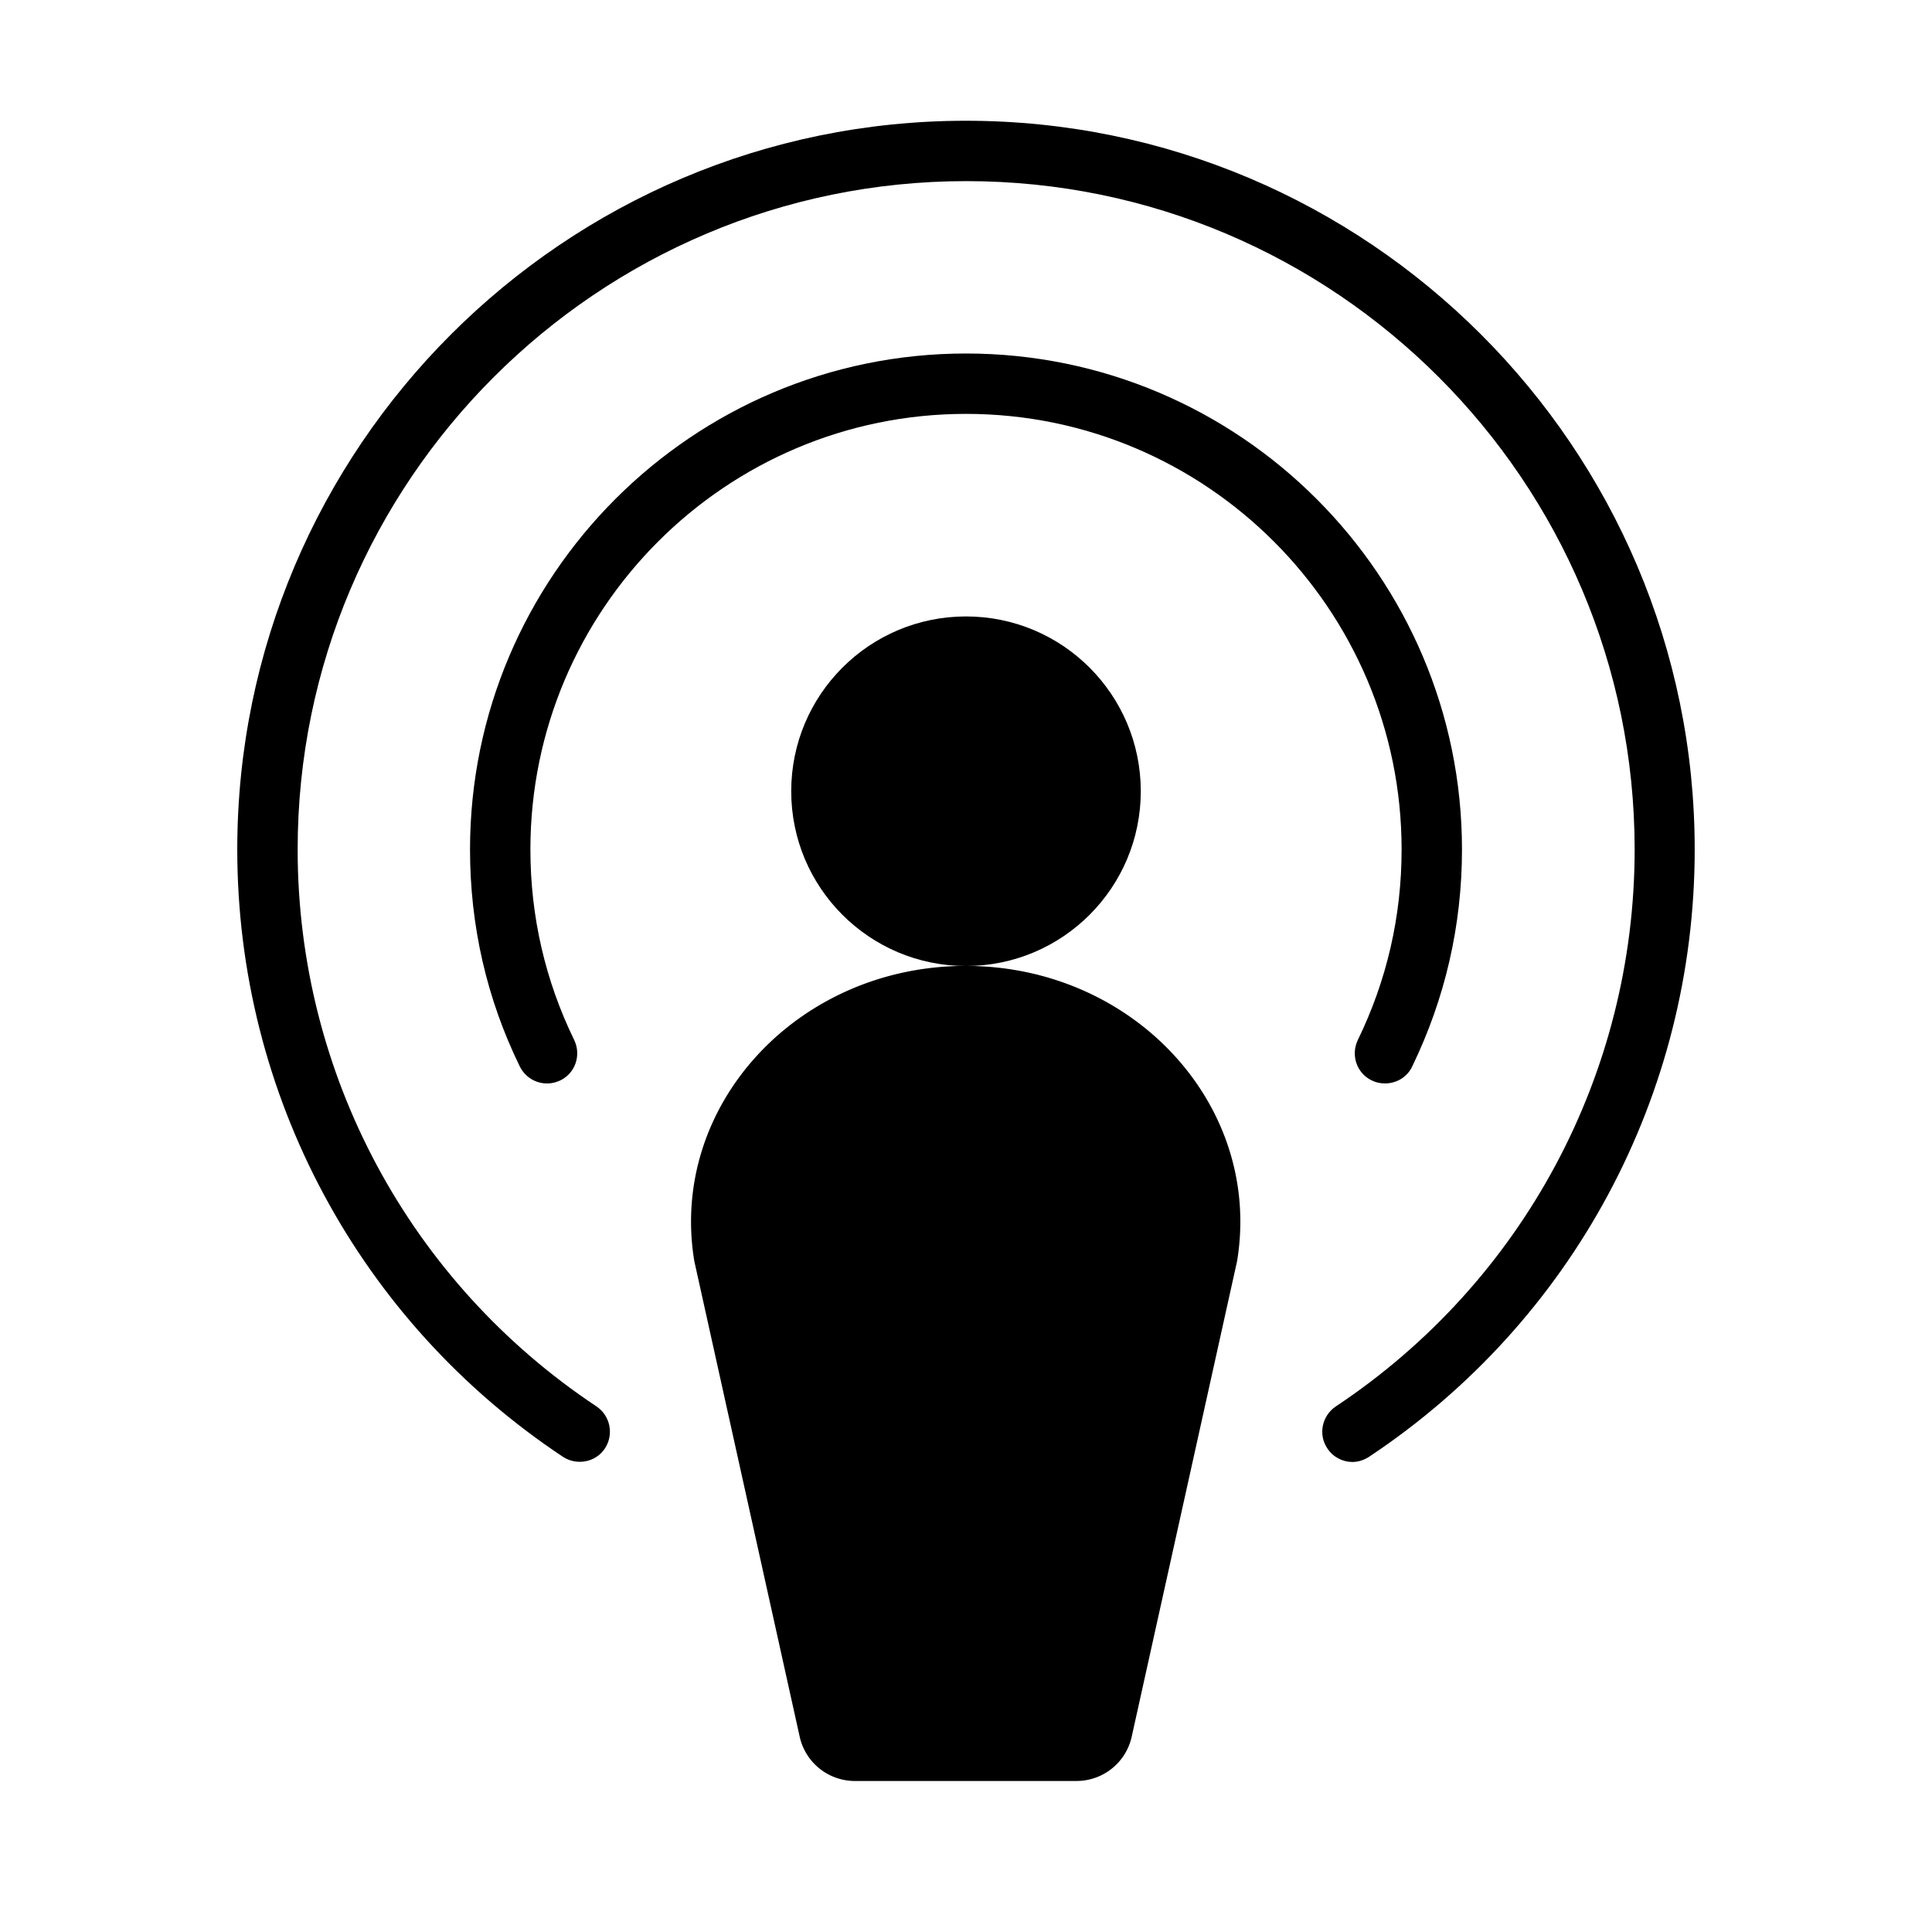
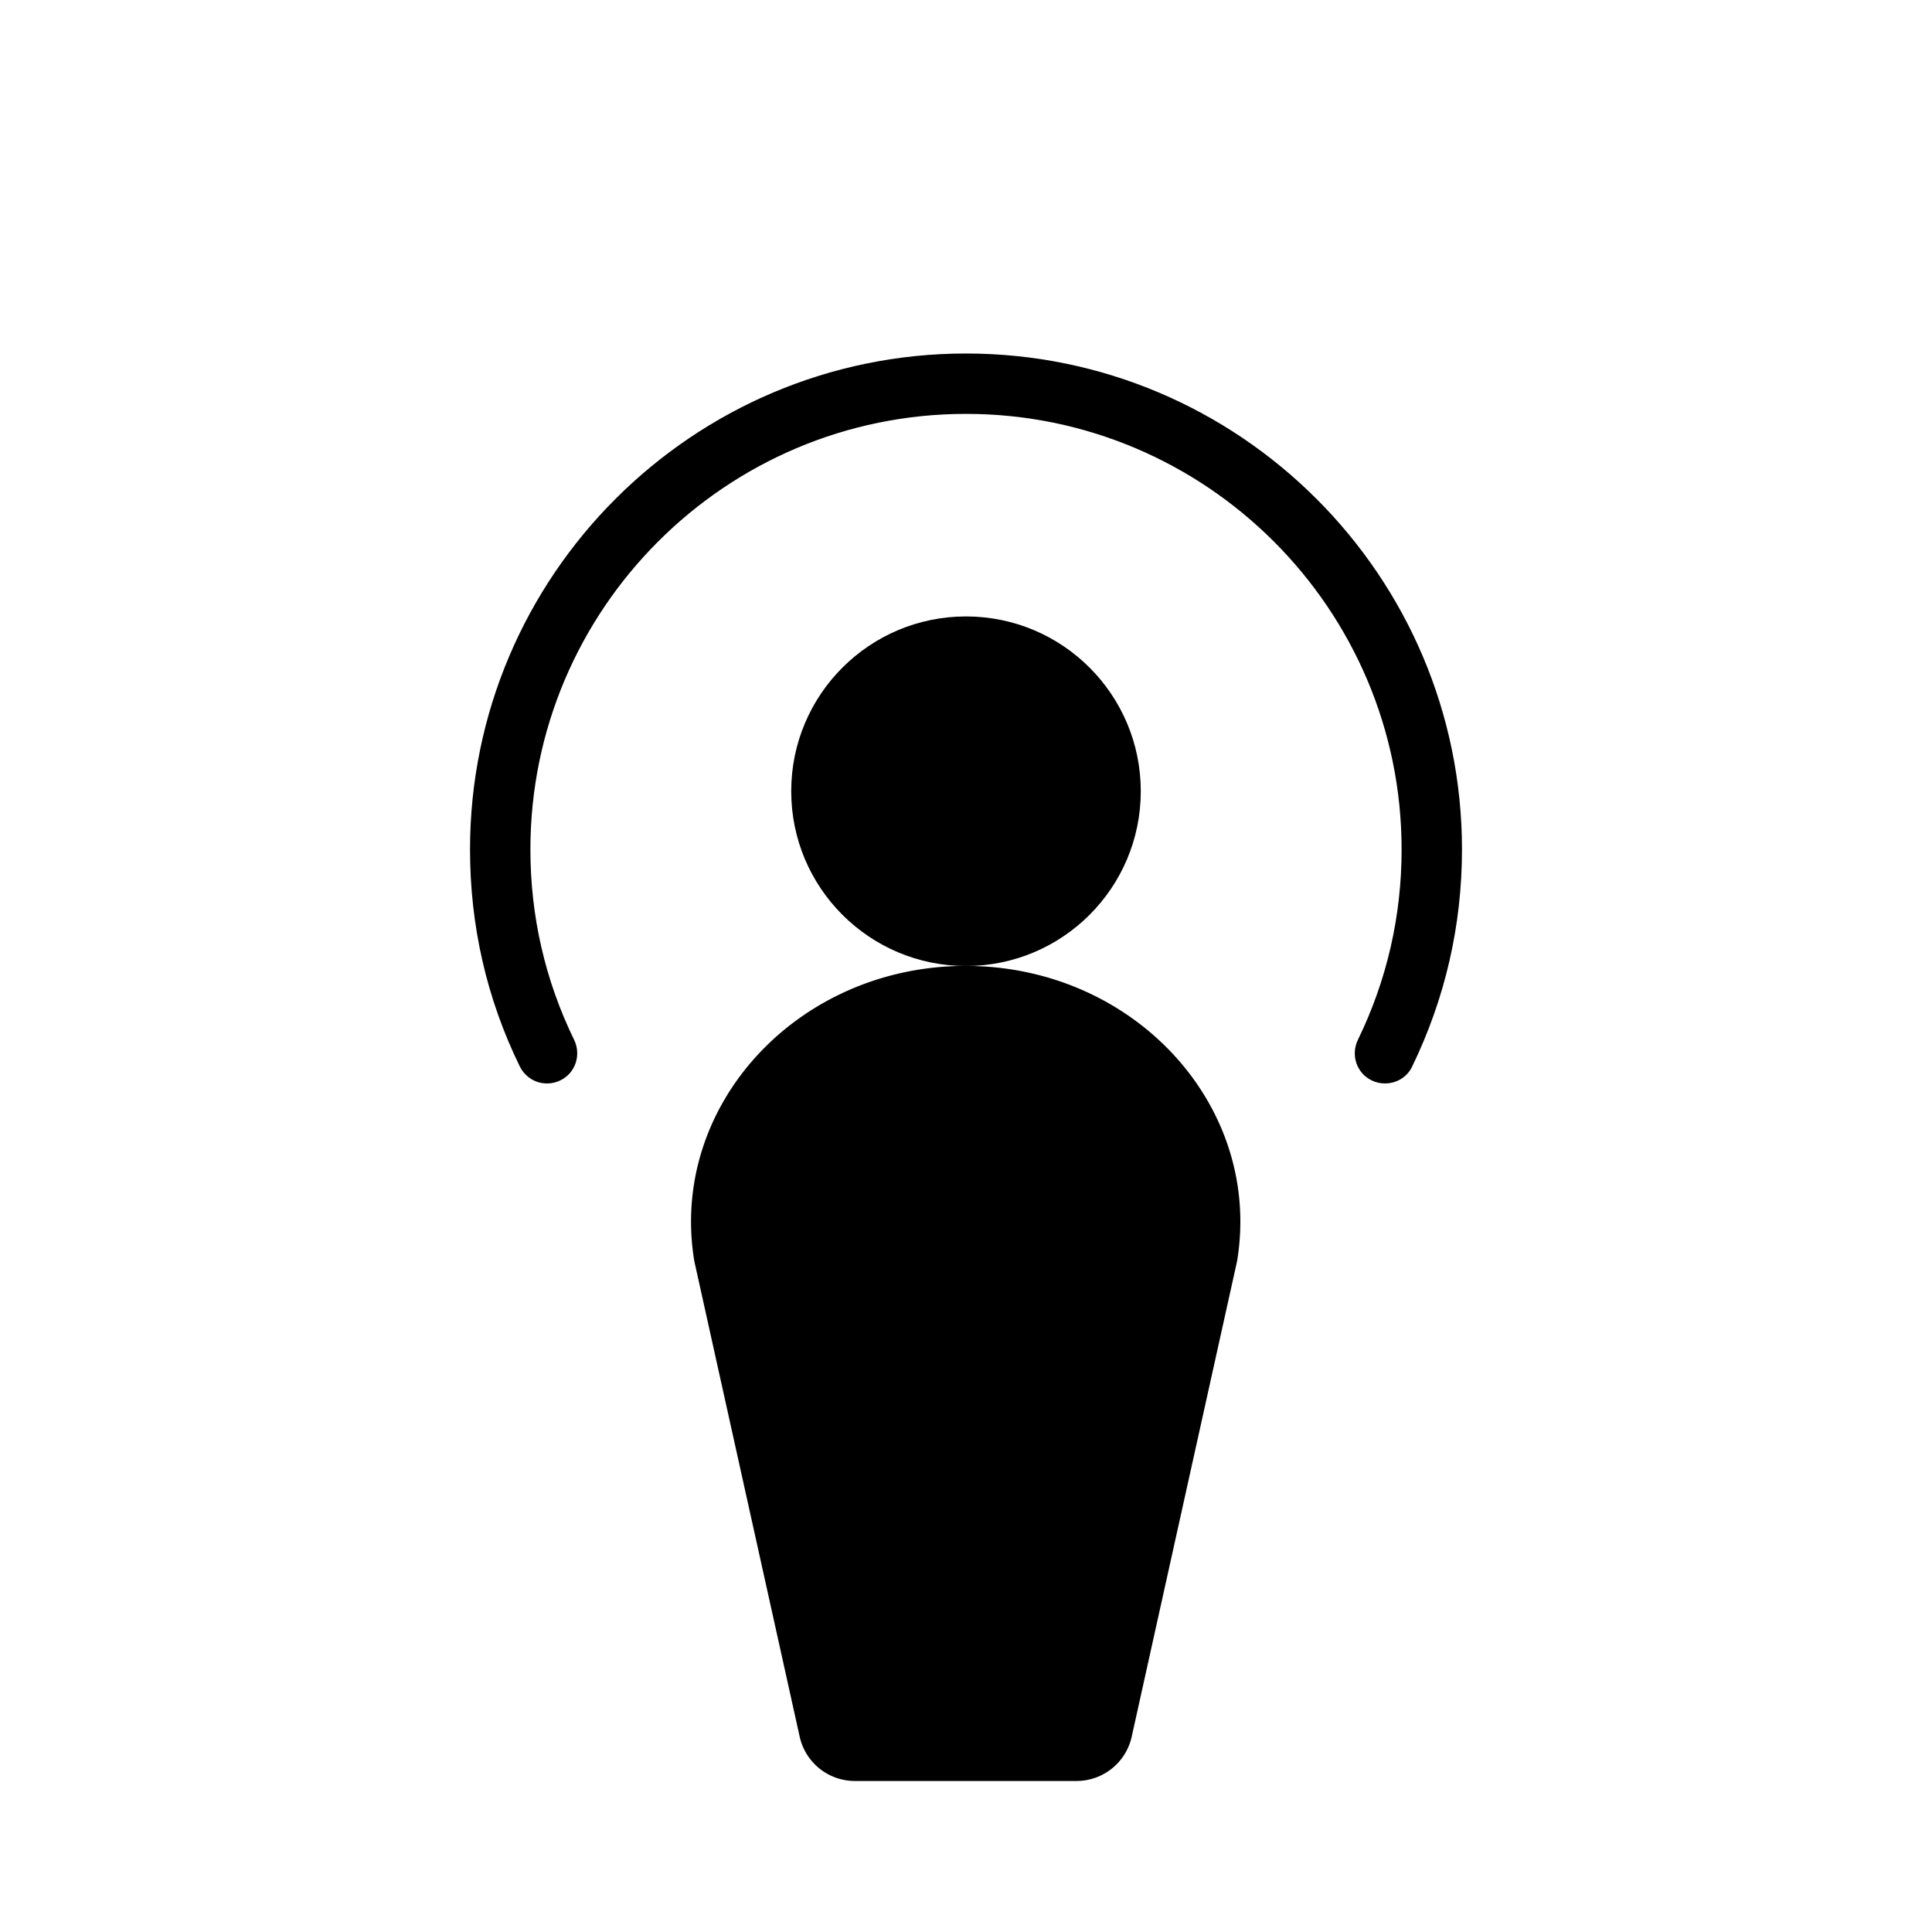
<svg xmlns="http://www.w3.org/2000/svg" width="1600" height="1600" viewBox="0 0 1200 1200">
  <path d="M668.81 1106.2H531a35.108 35.108 0 0 1-34.312-27.562l-65.438-295.31c-15.938-96.375 63.938-183.38 168.56-183.38s184.5 87 168.56 183.38l-65.438 295.31a35.107 35.107 0 0 1-34.312 27.562z" />
  <path d="M708.56 491.44C708.56 551.397 659.955 600 600 600s-108.56-48.605-108.56-108.56S540.045 382.88 600 382.88s108.56 48.605 108.56 108.56" />
-   <path d="M840 908.06c-6 0-12-3-15.562-8.438-5.813-8.625-3.375-20.25 5.25-26.062 116.25-77.25 185.62-206.62 185.62-345.94 0-228.94-186.19-415.12-415.12-415.12s-415.31 186.19-415.31 415.12c0 139.31 69.375 268.69 185.62 345.94 8.625 5.813 10.875 17.439 5.25 26.063s-17.438 10.875-26.062 5.25c-126.75-84.188-202.31-225.19-202.31-377.25 0-249.56 203.06-452.62 452.62-452.62s452.62 203.06 452.62 452.62c0 152.06-75.562 293.06-202.31 377.25-3.188 2.062-6.75 3.187-10.312 3.187z" />
  <path d="M860.25 672.94c-2.813 0-5.625-.563-8.25-1.875-9.375-4.5-13.125-15.75-8.625-25.125 18-36.938 27.188-76.875 27.188-118.31 0-149.25-121.31-270.56-270.56-270.56s-270.56 121.31-270.56 270.56c0 41.438 9.187 81.375 27.188 118.31 4.5 9.375.75 20.625-8.625 25.125s-20.438.75-25.125-8.625c-20.625-42.188-30.938-87.562-30.938-134.81 0-169.88 138.19-308.06 308.06-308.06s308.06 138.19 308.06 308.06c0 47.25-10.5 92.625-30.938 134.81-3.188 6.75-9.938 10.5-16.875 10.5z" />
</svg>